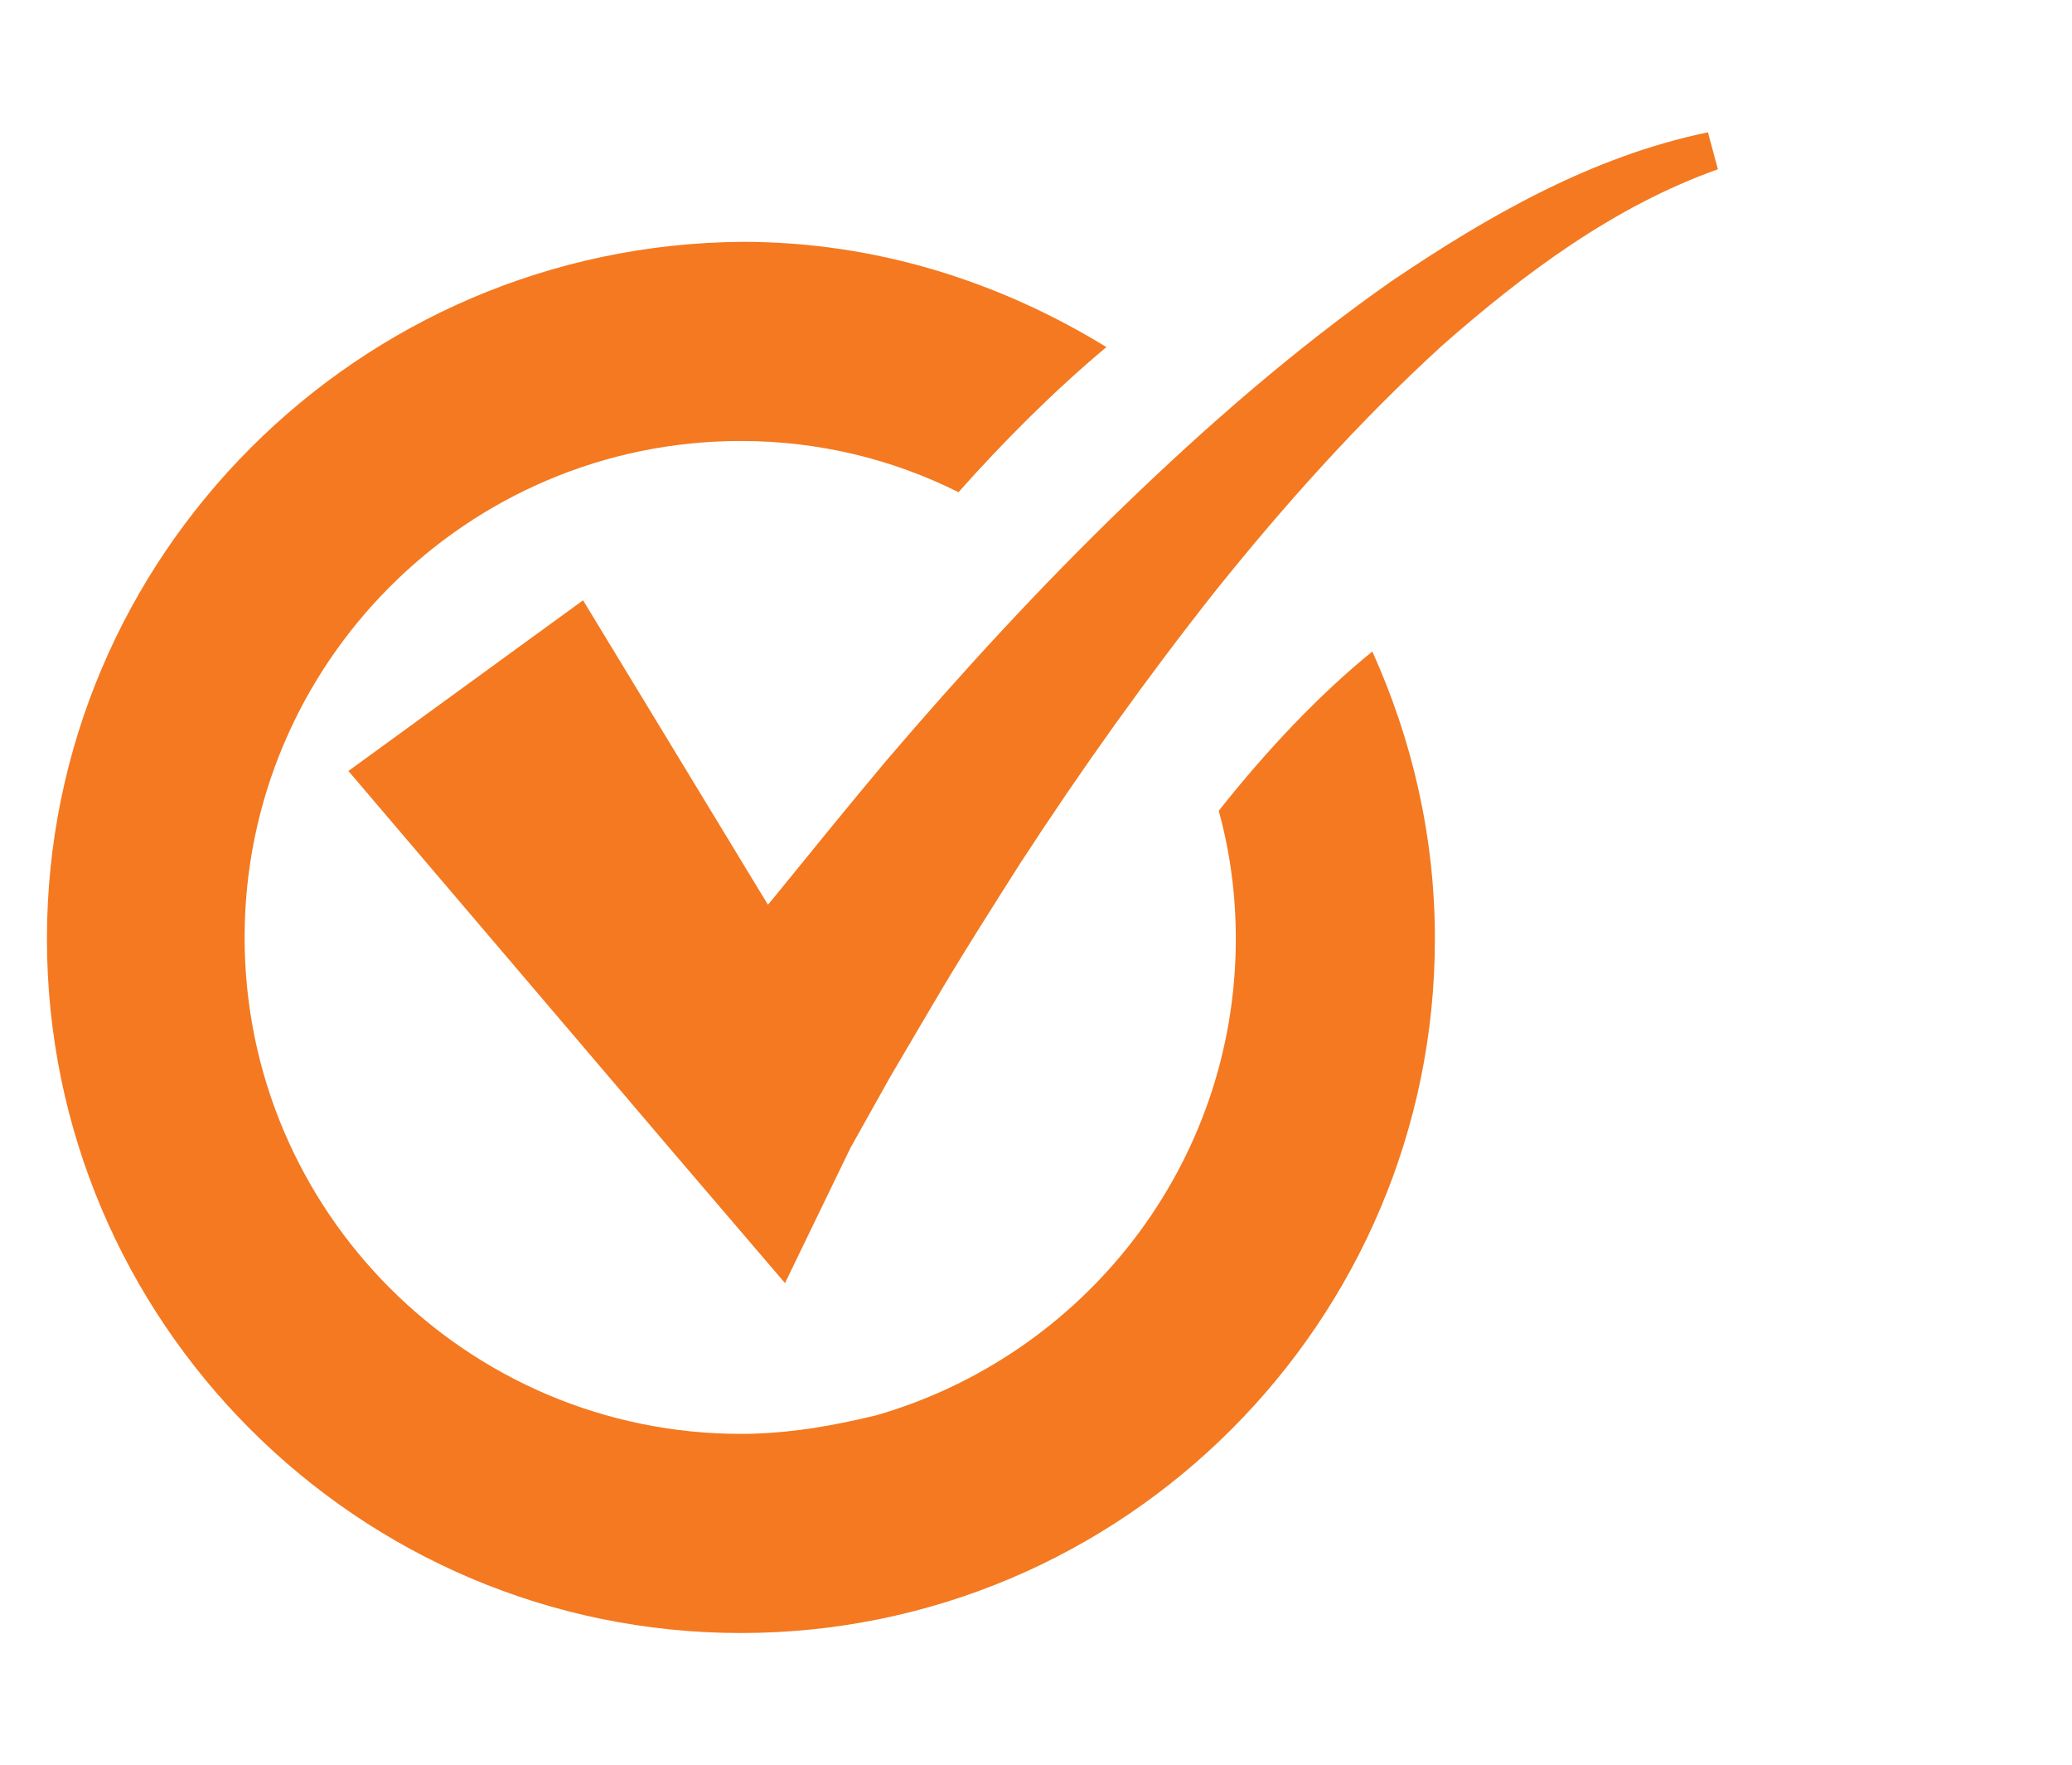
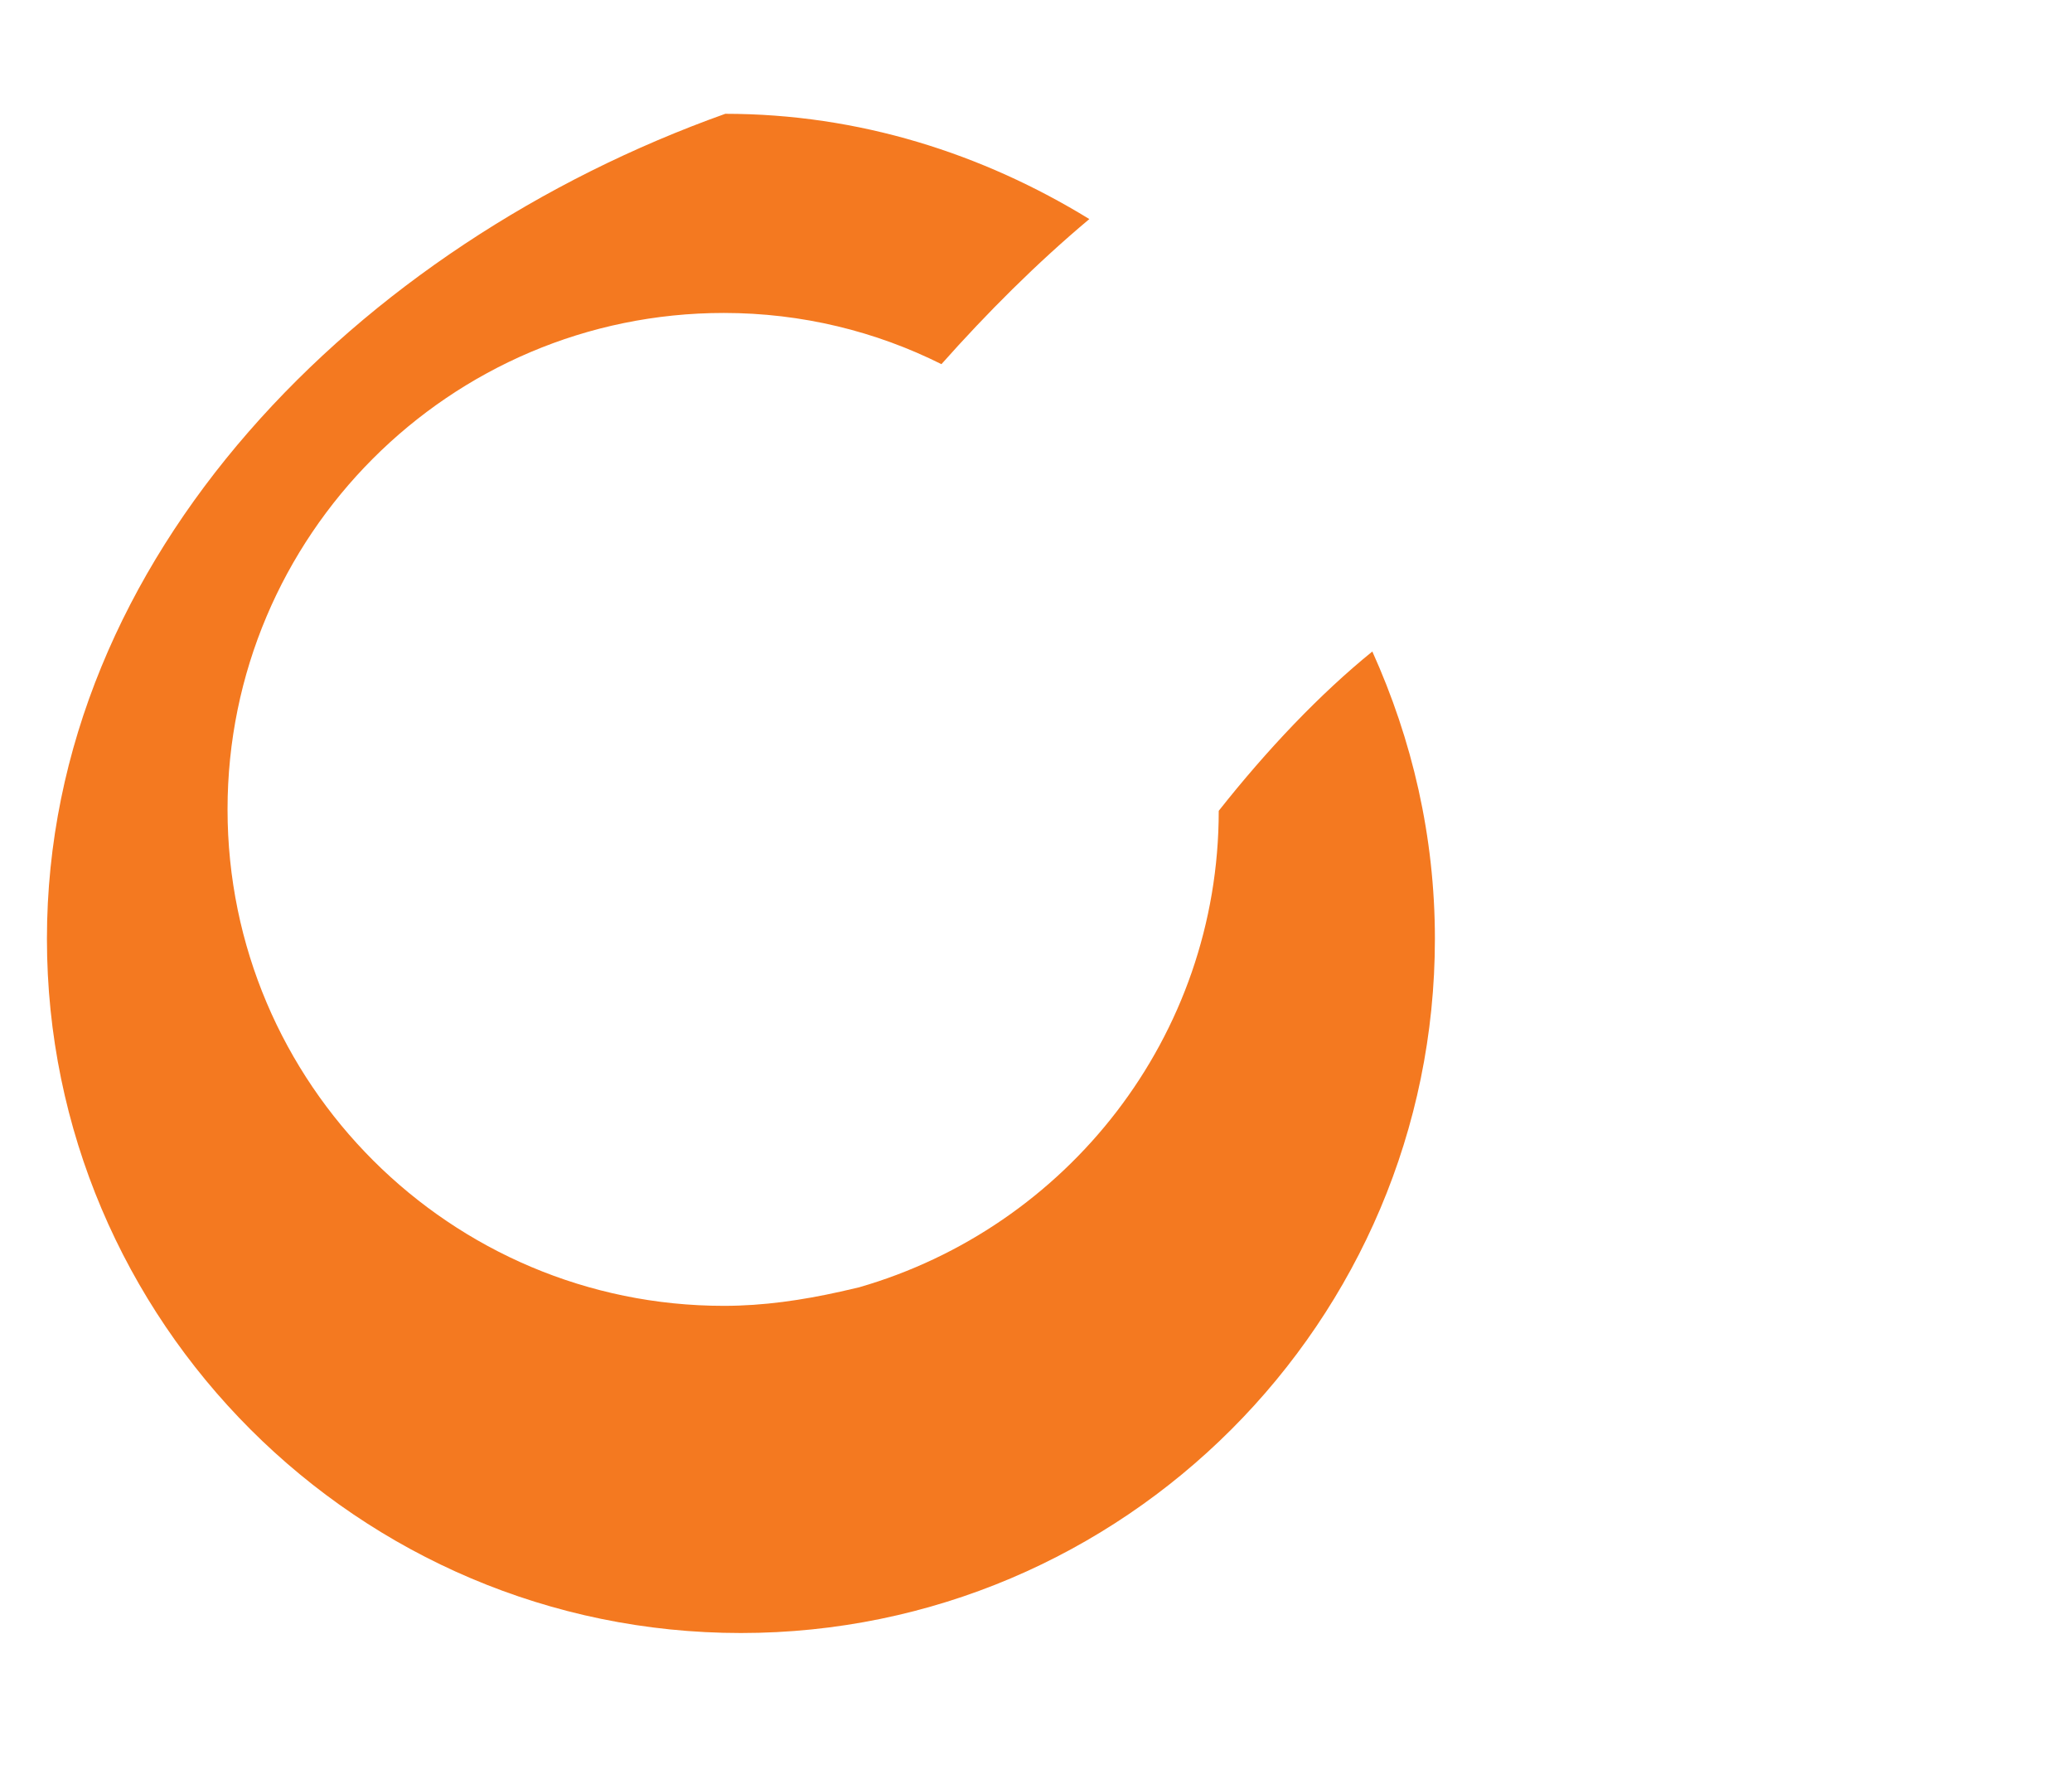
<svg xmlns="http://www.w3.org/2000/svg" id="Layer_1" x="0px" y="0px" viewBox="0 0 145.7 124.1" style="enable-background:new 0 0 145.7 124.1;" xml:space="preserve">
  <style type="text/css">	.st0{fill:#F47920;}</style>
  <g>
-     <path class="st0" d="M85.7,57c0.8,2.9,1.2,5.9,1.2,9c0,15.9-10.7,29.3-25.3,33.5l-1.3,0.3c-2.7,0.6-5.4,1-8.2,1  c-19.2,0-34.9-15.6-34.9-34.9c0-19.2,15.6-34.9,34.9-34.9c5.5,0,10.7,1.3,15.3,3.6c3.2-3.6,6.7-7.1,10.4-10.2  c-7.5-4.6-16.2-7.4-25.6-7.4C25.2,17.2,3.3,39.1,3.3,66c0,26.9,21.9,48.8,48.8,48.8c26.9,0,48.8-21.9,48.8-48.8  c0-7.2-1.6-14-4.4-20.2C92.8,48.8,89.1,52.7,85.7,57z" />
-     <path class="st0" d="M120.1,9.3c-8.2,1.7-15.5,5.9-22.3,10.5c-6.7,4.7-12.9,10.1-18.8,15.8c-5.9,5.7-11.4,11.7-16.7,17.9  c-2.6,3.1-5.2,6.3-7.8,9.5l-0.5,0.6L41,42.2l-16.5,12l23,27l7.7,9l4.6-9.5l0,0l2.8-5l3-5.1c2-3.4,4.1-6.7,6.2-10  c4.3-6.6,8.8-12.9,13.7-19.1c4.9-6.1,10.1-11.9,15.9-17.2c5.8-5.1,12.1-9.8,19.4-12.4L120.1,9.3z" />
+     <path class="st0" d="M85.7,57c0,15.9-10.7,29.3-25.3,33.5l-1.3,0.3c-2.7,0.6-5.4,1-8.2,1  c-19.2,0-34.9-15.6-34.9-34.9c0-19.2,15.6-34.9,34.9-34.9c5.5,0,10.7,1.3,15.3,3.6c3.2-3.6,6.7-7.1,10.4-10.2  c-7.5-4.6-16.2-7.4-25.6-7.4C25.2,17.2,3.3,39.1,3.3,66c0,26.9,21.9,48.8,48.8,48.8c26.9,0,48.8-21.9,48.8-48.8  c0-7.2-1.6-14-4.4-20.2C92.8,48.8,89.1,52.7,85.7,57z" />
  </g>
</svg>